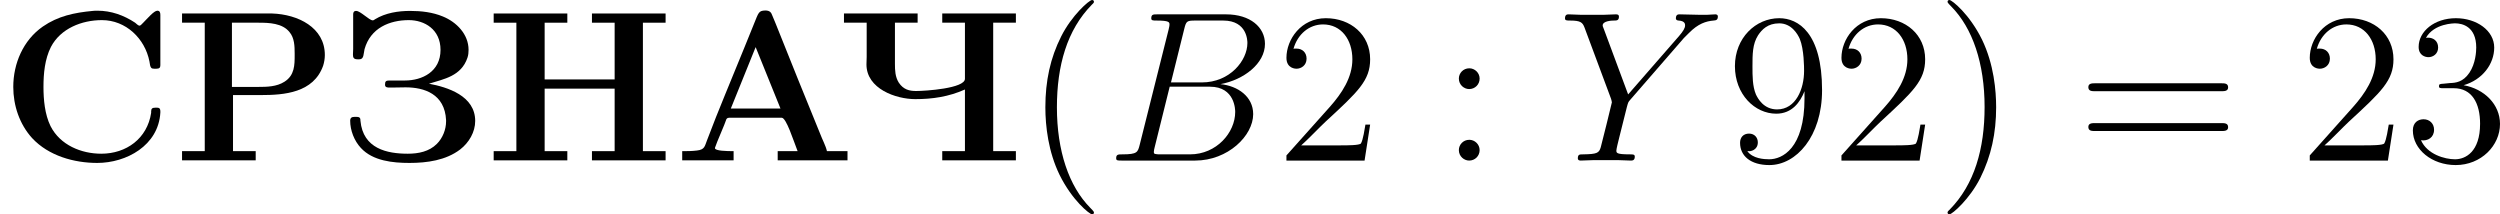
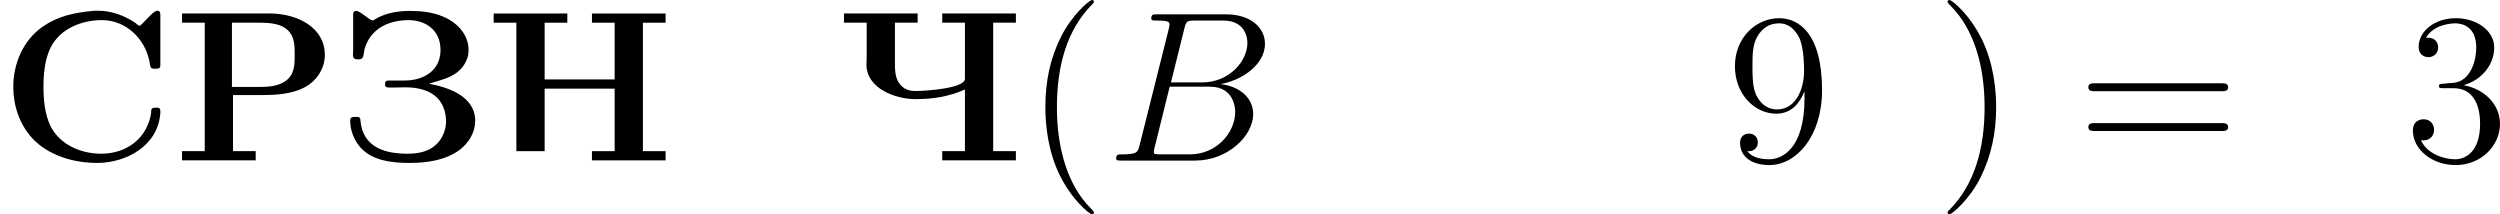
<svg xmlns="http://www.w3.org/2000/svg" xmlns:xlink="http://www.w3.org/1999/xlink" version="1.1" width="279.207pt" height="23.934pt" viewBox="43.357 177.605 279.207 23.934">
  <defs>
    <path id="g4-40" d="M3.885 2.905C3.885 2.869 3.885 2.845 3.682 2.642C2.487 1.435 1.817-.538 1.817-2.977C1.817-5.296 2.379-7.293 3.766-8.703C3.885-8.811 3.885-8.835 3.885-8.871C3.885-8.942 3.826-8.966 3.778-8.966C3.622-8.966 2.642-8.106 2.056-6.934C1.447-5.727 1.172-4.447 1.172-2.977C1.172-1.913 1.339-.49 1.961 .789C2.666 2.224 3.646 3.001 3.778 3.001C3.826 3.001 3.885 2.977 3.885 2.905Z" />
    <path id="g4-41" d="M3.371-2.977C3.371-3.885 3.252-5.368 2.582-6.755C1.877-8.189 .897-8.966 .765-8.966C.717-8.966 .658-8.942 .658-8.871C.658-8.835 .658-8.811 .861-8.608C2.056-7.4 2.726-5.428 2.726-2.989C2.726-.669 2.164 1.327 .777 2.738C.658 2.845 .658 2.869 .658 2.905C.658 2.977 .717 3.001 .765 3.001C.921 3.001 1.901 2.14 2.487 .968C3.096-.251 3.371-1.542 3.371-2.977Z" />
-     <path id="g4-50" d="M5.26-2.008H4.997C4.961-1.805 4.866-1.148 4.746-.956C4.663-.849 3.981-.849 3.622-.849H1.411C1.733-1.124 2.463-1.889 2.774-2.176C4.591-3.85 5.26-4.471 5.26-5.655C5.26-7.03 4.172-7.95 2.786-7.95S.586-6.767 .586-5.738C.586-5.129 1.112-5.129 1.148-5.129C1.399-5.129 1.71-5.308 1.71-5.691C1.71-6.025 1.482-6.253 1.148-6.253C1.04-6.253 1.016-6.253 .98-6.241C1.207-7.054 1.853-7.603 2.63-7.603C3.646-7.603 4.268-6.755 4.268-5.655C4.268-4.639 3.682-3.754 3.001-2.989L.586-.287V0H4.949L5.26-2.008Z" />
    <path id="g4-51" d="M2.2-4.292C1.997-4.28 1.949-4.268 1.949-4.16C1.949-4.041 2.008-4.041 2.224-4.041H2.774C3.79-4.041 4.244-3.204 4.244-2.056C4.244-.49 3.431-.072 2.845-.072C2.271-.072 1.291-.347 .944-1.136C1.327-1.076 1.674-1.291 1.674-1.722C1.674-2.068 1.423-2.307 1.088-2.307C.801-2.307 .49-2.14 .49-1.686C.49-.622 1.554 .251 2.881 .251C4.304 .251 5.356-.837 5.356-2.044C5.356-3.144 4.471-4.005 3.324-4.208C4.364-4.507 5.033-5.38 5.033-6.312C5.033-7.257 4.053-7.95 2.893-7.95C1.698-7.95 .813-7.221 .813-6.348C.813-5.87 1.184-5.774 1.363-5.774C1.614-5.774 1.901-5.954 1.901-6.312C1.901-6.695 1.614-6.862 1.351-6.862C1.279-6.862 1.255-6.862 1.219-6.85C1.674-7.663 2.798-7.663 2.857-7.663C3.252-7.663 4.029-7.484 4.029-6.312C4.029-6.085 3.993-5.416 3.646-4.902C3.288-4.376 2.881-4.34 2.558-4.328L2.2-4.292Z" />
    <path id="g4-57" d="M4.376-3.479C4.376-.658 3.12-.072 2.403-.072C2.116-.072 1.482-.108 1.184-.526H1.255C1.339-.502 1.769-.574 1.769-1.016C1.769-1.279 1.59-1.506 1.279-1.506S.777-1.303 .777-.992C.777-.251 1.375 .251 2.415 .251C3.909 .251 5.356-1.339 5.356-3.933C5.356-7.149 4.017-7.95 2.965-7.95C1.65-7.95 .49-6.85 .49-5.272S1.602-2.618 2.798-2.618C3.682-2.618 4.136-3.264 4.376-3.873V-3.479ZM2.845-2.857C2.092-2.857 1.769-3.467 1.662-3.694C1.47-4.148 1.47-4.722 1.47-5.26C1.47-5.93 1.47-6.504 1.781-6.994C1.997-7.317 2.319-7.663 2.965-7.663C3.646-7.663 3.993-7.066 4.113-6.791C4.352-6.205 4.352-5.189 4.352-5.009C4.352-4.005 3.897-2.857 2.845-2.857Z" />
-     <path id="g4-58" d="M2.2-4.579C2.2-4.902 1.925-5.153 1.626-5.153C1.279-5.153 1.04-4.878 1.04-4.579C1.04-4.22 1.339-3.993 1.614-3.993C1.937-3.993 2.2-4.244 2.2-4.579ZM2.2-.586C2.2-.909 1.925-1.16 1.626-1.16C1.279-1.16 1.04-.885 1.04-.586C1.04-.227 1.339 0 1.614 0C1.937 0 2.2-.251 2.2-.586Z" />
    <path id="g4-61" d="M8.07-3.873C8.237-3.873 8.452-3.873 8.452-4.089C8.452-4.316 8.249-4.316 8.07-4.316H1.028C.861-4.316 .646-4.316 .646-4.101C.646-3.873 .849-3.873 1.028-3.873H8.07ZM8.07-1.65C8.237-1.65 8.452-1.65 8.452-1.865C8.452-2.092 8.249-2.092 8.07-2.092H1.028C.861-2.092 .646-2.092 .646-1.877C.646-1.65 .849-1.65 1.028-1.65H8.07Z" />
    <path id="g1-66" d="M4.376-7.352C4.483-7.795 4.531-7.819 4.997-7.819H6.551C7.902-7.819 7.902-6.671 7.902-6.563C7.902-5.595 6.934-4.364 5.356-4.364H3.634L4.376-7.352ZM6.396-4.268C7.699-4.507 8.883-5.416 8.883-6.516C8.883-7.448 8.058-8.165 6.707-8.165H2.869C2.642-8.165 2.534-8.165 2.534-7.938C2.534-7.819 2.642-7.819 2.821-7.819C3.551-7.819 3.551-7.723 3.551-7.592C3.551-7.568 3.551-7.496 3.503-7.317L1.889-.885C1.781-.466 1.757-.347 .921-.347C.693-.347 .574-.347 .574-.132C.574 0 .646 0 .885 0H4.985C6.814 0 8.225-1.387 8.225-2.594C8.225-3.575 7.364-4.172 6.396-4.268ZM4.698-.347H3.084C2.917-.347 2.893-.347 2.821-.359C2.69-.371 2.678-.395 2.678-.49C2.678-.574 2.702-.646 2.726-.753L3.563-4.125H5.81C7.221-4.125 7.221-2.809 7.221-2.714C7.221-1.566 6.181-.347 4.698-.347Z" />
-     <path id="g1-89" d="M7.03-6.838L7.305-7.113C7.831-7.651 8.273-7.783 8.691-7.819C8.823-7.831 8.931-7.843 8.931-8.046C8.931-8.165 8.811-8.165 8.787-8.165C8.644-8.165 8.488-8.141 8.345-8.141H7.855C7.508-8.141 7.137-8.165 6.802-8.165C6.719-8.165 6.587-8.165 6.587-7.938C6.587-7.831 6.707-7.819 6.743-7.819C7.101-7.795 7.101-7.615 7.101-7.544C7.101-7.412 7.006-7.233 6.767-6.958L3.921-3.694L2.57-7.329C2.499-7.496 2.499-7.52 2.499-7.544C2.499-7.795 2.989-7.819 3.132-7.819S3.407-7.819 3.407-8.034C3.407-8.165 3.3-8.165 3.228-8.165C3.025-8.165 2.786-8.141 2.582-8.141H1.255C1.04-8.141 .813-8.165 .61-8.165C.526-8.165 .395-8.165 .395-7.938C.395-7.819 .502-7.819 .681-7.819C1.267-7.819 1.375-7.711 1.482-7.436L2.965-3.455C2.977-3.419 3.013-3.288 3.013-3.252S2.427-.861 2.391-.741C2.295-.418 2.176-.359 1.411-.347C1.207-.347 1.112-.347 1.112-.12C1.112 0 1.243 0 1.279 0C1.494 0 1.745-.024 1.973-.024H3.383C3.599-.024 3.85 0 4.065 0C4.148 0 4.292 0 4.292-.215C4.292-.347 4.208-.347 4.005-.347C3.264-.347 3.264-.43 3.264-.562C3.264-.646 3.359-1.028 3.419-1.267L3.85-2.989C3.921-3.24 3.921-3.264 4.029-3.383L7.03-6.838Z" />
-     <path id="g0-192" d="M.454-.526V-.012H3.324V-.526C2.953-.526 2.283-.538 2.283-.693C2.283-.717 2.295-.753 2.307-.777L2.415-1.064C2.546-1.375 2.666-1.674 2.798-1.985L2.893-2.236C2.917-2.331 2.965-2.391 3.072-2.391H6.013C6.265-2.391 6.659-1.136 6.898-.526H5.786V-.012H9.684V-.526H8.536C8.476-.813 8.273-1.184 8.153-1.506C7.317-3.563 6.48-5.607 5.667-7.663L5.487-8.094C5.428-8.261 5.356-8.381 5.093-8.381C4.722-8.369 4.722-8.273 4.459-7.627L3.921-6.3C3.228-4.579 2.487-2.857 1.841-1.136C1.71-.813 1.722-.61 1.279-.562C1.004-.526 .729-.526 .454-.526ZM3.168-2.905L4.555-6.336L5.942-2.905H3.168Z" />
    <path id="g0-199" d="M5.057-4.292C5.894-4.555 6.862-4.71 7.209-5.75C7.257-5.894 7.269-6.037 7.269-6.181C7.269-7.054 6.599-7.735 5.834-8.046C5.26-8.285 4.627-8.357 4.005-8.357C3.347-8.357 2.63-8.249 2.044-7.89C2.008-7.867 1.973-7.831 1.925-7.831H1.913C1.722-7.831 1.231-8.357 .992-8.357C.837-8.357 .825-8.237 .825-8.153V-6.229C.825-6.133 .813-6.037 .813-5.93C.813-5.774 .837-5.655 1.064-5.655H1.172C1.435-5.655 1.399-5.966 1.459-6.217C1.793-7.412 2.869-7.843 3.933-7.843C4.806-7.843 5.703-7.329 5.703-6.181C5.703-4.961 4.674-4.471 3.718-4.471H2.833C2.654-4.471 2.606-4.411 2.606-4.268V-4.208C2.618-4.089 2.738-4.077 2.845-4.077H2.977C3.228-4.077 3.491-4.089 3.754-4.089C4.794-4.089 5.942-3.718 6.013-2.26V-2.188C6.013-1.733 5.822-1.255 5.499-.933C5.069-.502 4.471-.383 3.873-.383C2.726-.383 1.375-.658 1.231-2.224C1.231-2.343 1.219-2.439 1.028-2.439H.885C.753-2.439 .658-2.391 .658-2.224C.658-1.686 .885-1.1 1.255-.705C1.925 .024 3.049 .132 3.969 .132C4.949 .132 6.001-.012 6.802-.622C7.293-1.004 7.639-1.59 7.639-2.212C7.639-3.622 6.085-4.101 5.057-4.292Z" />
-     <path id="g0-205" d="M.454-8.213V-7.699H1.722V-.526H.454V-.012H4.567V-.526H3.3V-4.017H7.209V-.526H5.942V-.012H10.054V-.526H8.787V-7.699H10.054V-8.213H5.942V-7.699H7.209V-4.531H3.3V-7.699H4.567V-8.213H.454Z" />
+     <path id="g0-205" d="M.454-8.213V-7.699H1.722V-.526H.454H4.567V-.526H3.3V-4.017H7.209V-.526H5.942V-.012H10.054V-.526H8.787V-7.699H10.054V-8.213H5.942V-7.699H7.209V-4.531H3.3V-7.699H4.567V-8.213H.454Z" />
    <path id="g0-208" d="M.454-8.213V-7.699H1.722V-.526H.454V-.012H4.567V-.526H3.3V-3.658H4.878C6.145-3.658 7.795-3.778 8.333-5.296C8.393-5.487 8.428-5.691 8.428-5.894C8.428-7.436 6.922-8.165 5.487-8.213H.454ZM3.24-4.113V-7.699H4.734C5.308-7.699 6.061-7.675 6.456-7.173C6.731-6.85 6.743-6.384 6.743-5.978V-5.882C6.743-5.344 6.743-4.758 6.169-4.4C5.738-4.125 5.2-4.113 4.71-4.113H3.24Z" />
    <path id="g0-209" d="M5.177-8.357C4.148-8.261 3.24-8.07 2.391-7.484C1.291-6.719 .741-5.416 .741-4.113C.741-3.072 1.088-2.032 1.793-1.255C2.714-.263 4.136 .132 5.428 .132C7.054 .132 8.847-.837 8.954-2.678V-2.75C8.954-2.857 8.931-2.953 8.775-2.953H8.667C8.512-2.953 8.44-2.905 8.44-2.75V-2.666C8.225-1.231 7.054-.383 5.655-.383C4.543-.383 3.359-.861 2.821-1.925C2.499-2.582 2.427-3.407 2.427-4.113C2.427-4.854 2.499-5.667 2.845-6.348C3.383-7.376 4.567-7.843 5.691-7.843C7.03-7.843 8.094-6.814 8.345-5.535L8.381-5.32C8.416-5.189 8.452-5.129 8.608-5.129H8.727C8.895-5.129 8.954-5.189 8.954-5.32V-8.13C8.954-8.249 8.931-8.369 8.787-8.369C8.596-8.369 8.237-7.938 7.998-7.699L7.867-7.568C7.843-7.556 7.819-7.532 7.783-7.532C7.735-7.532 7.603-7.639 7.544-7.699C6.91-8.118 6.205-8.369 5.44-8.369C5.356-8.369 5.26-8.369 5.177-8.357Z" />
    <path id="g0-215" d="M.454-8.213V-7.699H1.722V-5.786C1.722-5.655 1.71-5.511 1.71-5.368C1.71-4.005 3.359-3.431 4.435-3.431C5.392-3.431 6.3-3.563 7.209-3.969V-.526H5.942V-.012H10.054V-.526H8.787V-7.699H10.054V-8.213H5.942V-7.699H7.209V-4.567C7.209-4.029 4.997-3.885 4.483-3.885C4.113-3.885 3.778-3.957 3.515-4.352C3.312-4.674 3.3-5.045 3.3-5.404V-7.699H4.567V-8.213H.454Z" />
  </defs>
  <g id="page7" transform="matrix(2 0 0 2 0 0)">
    <use x="21.679" y="97.769" xlink:href="#g0-209" />
    <use x="31.39" y="97.769" xlink:href="#g0-208" />
    <use x="40.575" y="97.769" xlink:href="#g0-199" />
    <use x="48.792" y="97.769" xlink:href="#g0-205" />
    <use x="59.32" y="97.769" xlink:href="#g0-192" />
    <use x="68.353" y="97.769" xlink:href="#g0-215" />
    <use x="78.881" y="97.769" xlink:href="#g4-40" />
    <use x="83.433" y="97.769" xlink:href="#g1-66" />
    <use x="92.929" y="97.769" xlink:href="#g4-50" />
    <use x="102.103" y="97.769" xlink:href="#g4-58" />
    <use x="108.675" y="97.769" xlink:href="#g1-89" />
    <use x="118.069" y="97.769" xlink:href="#g4-57" />
    <use x="123.922" y="97.769" xlink:href="#g4-50" />
    <use x="129.775" y="97.769" xlink:href="#g4-41" />
    <use x="137.648" y="97.769" xlink:href="#g4-61" />
    <use x="150.073" y="97.769" xlink:href="#g4-50" />
    <use x="155.926" y="97.769" xlink:href="#g4-51" />
  </g>
</svg>